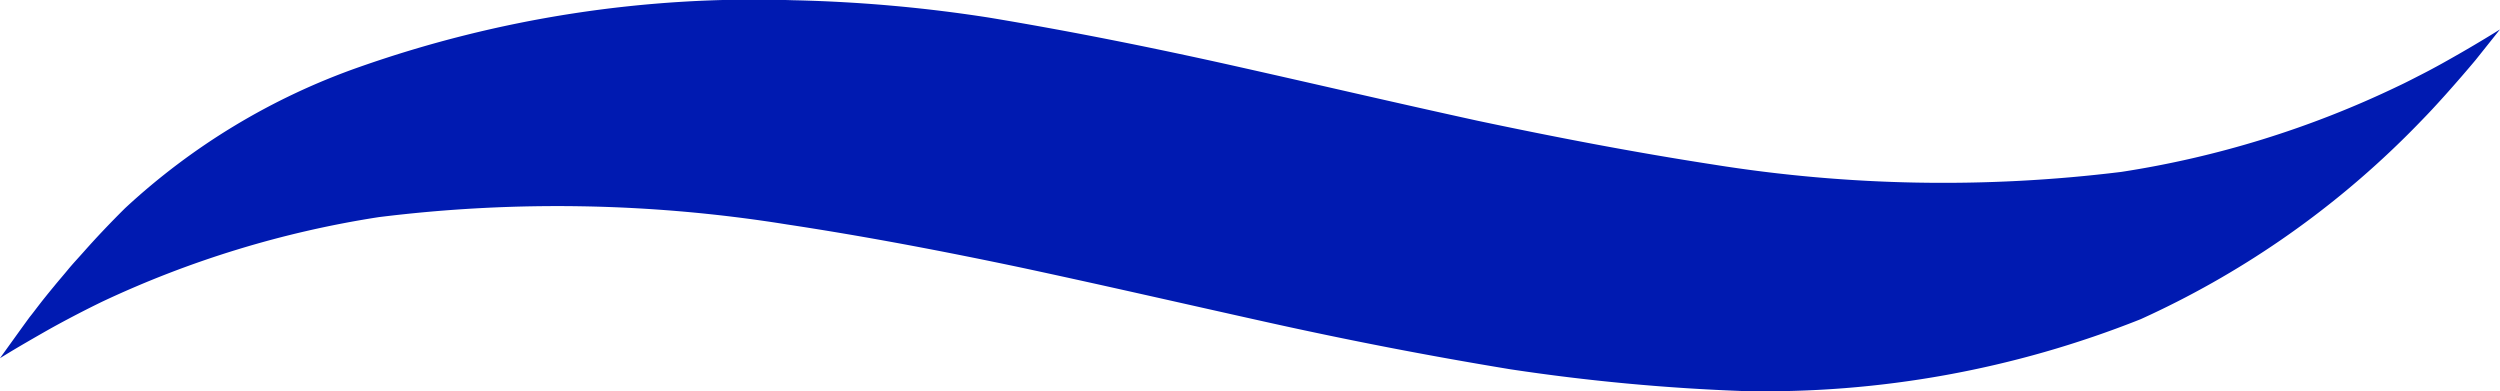
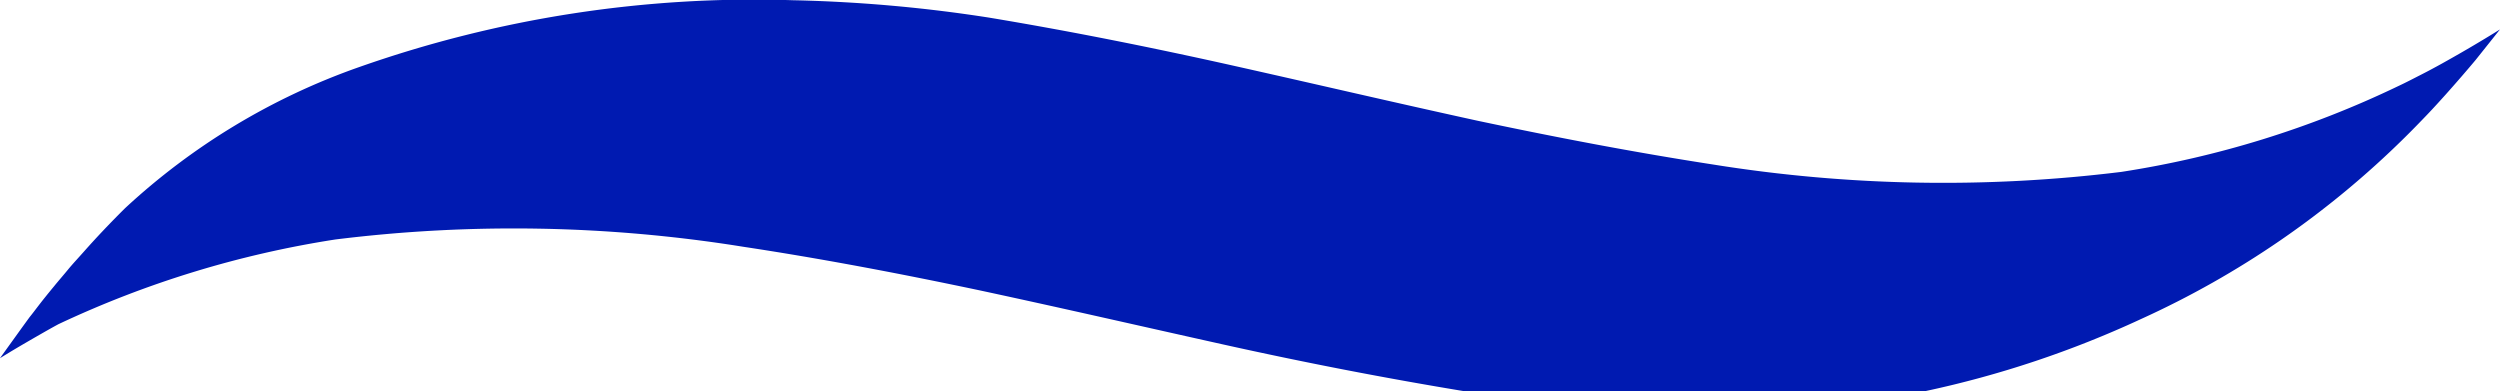
<svg xmlns="http://www.w3.org/2000/svg" width="42.947" height="6.72" viewBox="0 0 42.947 6.72">
-   <path id="Tracé_5238" data-name="Tracé 5238" d="M20.752,0s.1.157.276.455c.088.148.193.331.314.548.059.107.123.225.186.349s.133.256.2.4A16.906,16.906,0,0,1,23.2,6.505a24.989,24.989,0,0,1-.127,7.014c-.209,1.354-.467,2.7-.752,4.046-.306,1.4-.634,2.8-.947,4.2s-.59,2.782-.823,4.182a25.32,25.32,0,0,0-.3,3.377A20.435,20.435,0,0,0,21.4,36.779,11.514,11.514,0,0,0,23.825,40.8c.262.264.512.5.738.7.113.1.219.2.318.281s.192.163.276.231c.334.276.4.315.531.421.035.028.713.515.713.515s-.1-.157-.273-.455c-.043-.074-.091-.157-.143-.248s-.109-.191-.168-.3c-.117-.216-.247-.465-.384-.746a17.417,17.417,0,0,1-1.456-4.759,24.862,24.862,0,0,1,.126-7.013c.205-1.354.462-2.7.746-4.046.3-1.4.622-2.8.933-4.2s.579-2.782.809-4.181a35.459,35.459,0,0,0,.374-4A17.447,17.447,0,0,0,25.73,6.172a15.64,15.64,0,0,0-3.123-4.538c-.131-.133-.259-.257-.381-.374s-.243-.226-.355-.327c-.224-.2-.425-.373-.591-.512" transform="translate(42.947 -20.247) rotate(90)" fill="#001ab1" />
+   <path id="Tracé_5238" data-name="Tracé 5238" d="M20.752,0s.1.157.276.455c.088.148.193.331.314.548.059.107.123.225.186.349s.133.256.2.4A16.906,16.906,0,0,1,23.2,6.505a24.989,24.989,0,0,1-.127,7.014c-.209,1.354-.467,2.7-.752,4.046-.306,1.4-.634,2.8-.947,4.2s-.59,2.782-.823,4.182a25.32,25.32,0,0,0-.3,3.377A20.435,20.435,0,0,0,21.4,36.779,11.514,11.514,0,0,0,23.825,40.8c.262.264.512.5.738.7.113.1.219.2.318.281s.192.163.276.231c.334.276.4.315.531.421.035.028.713.515.713.515s-.1-.157-.273-.455c-.043-.074-.091-.157-.143-.248s-.109-.191-.168-.3a17.417,17.417,0,0,1-1.456-4.759,24.862,24.862,0,0,1,.126-7.013c.205-1.354.462-2.7.746-4.046.3-1.4.622-2.8.933-4.2s.579-2.782.809-4.181a35.459,35.459,0,0,0,.374-4A17.447,17.447,0,0,0,25.73,6.172a15.64,15.64,0,0,0-3.123-4.538c-.131-.133-.259-.257-.381-.374s-.243-.226-.355-.327c-.224-.2-.425-.373-.591-.512" transform="translate(42.947 -20.247) rotate(90)" fill="#001ab1" />
</svg>